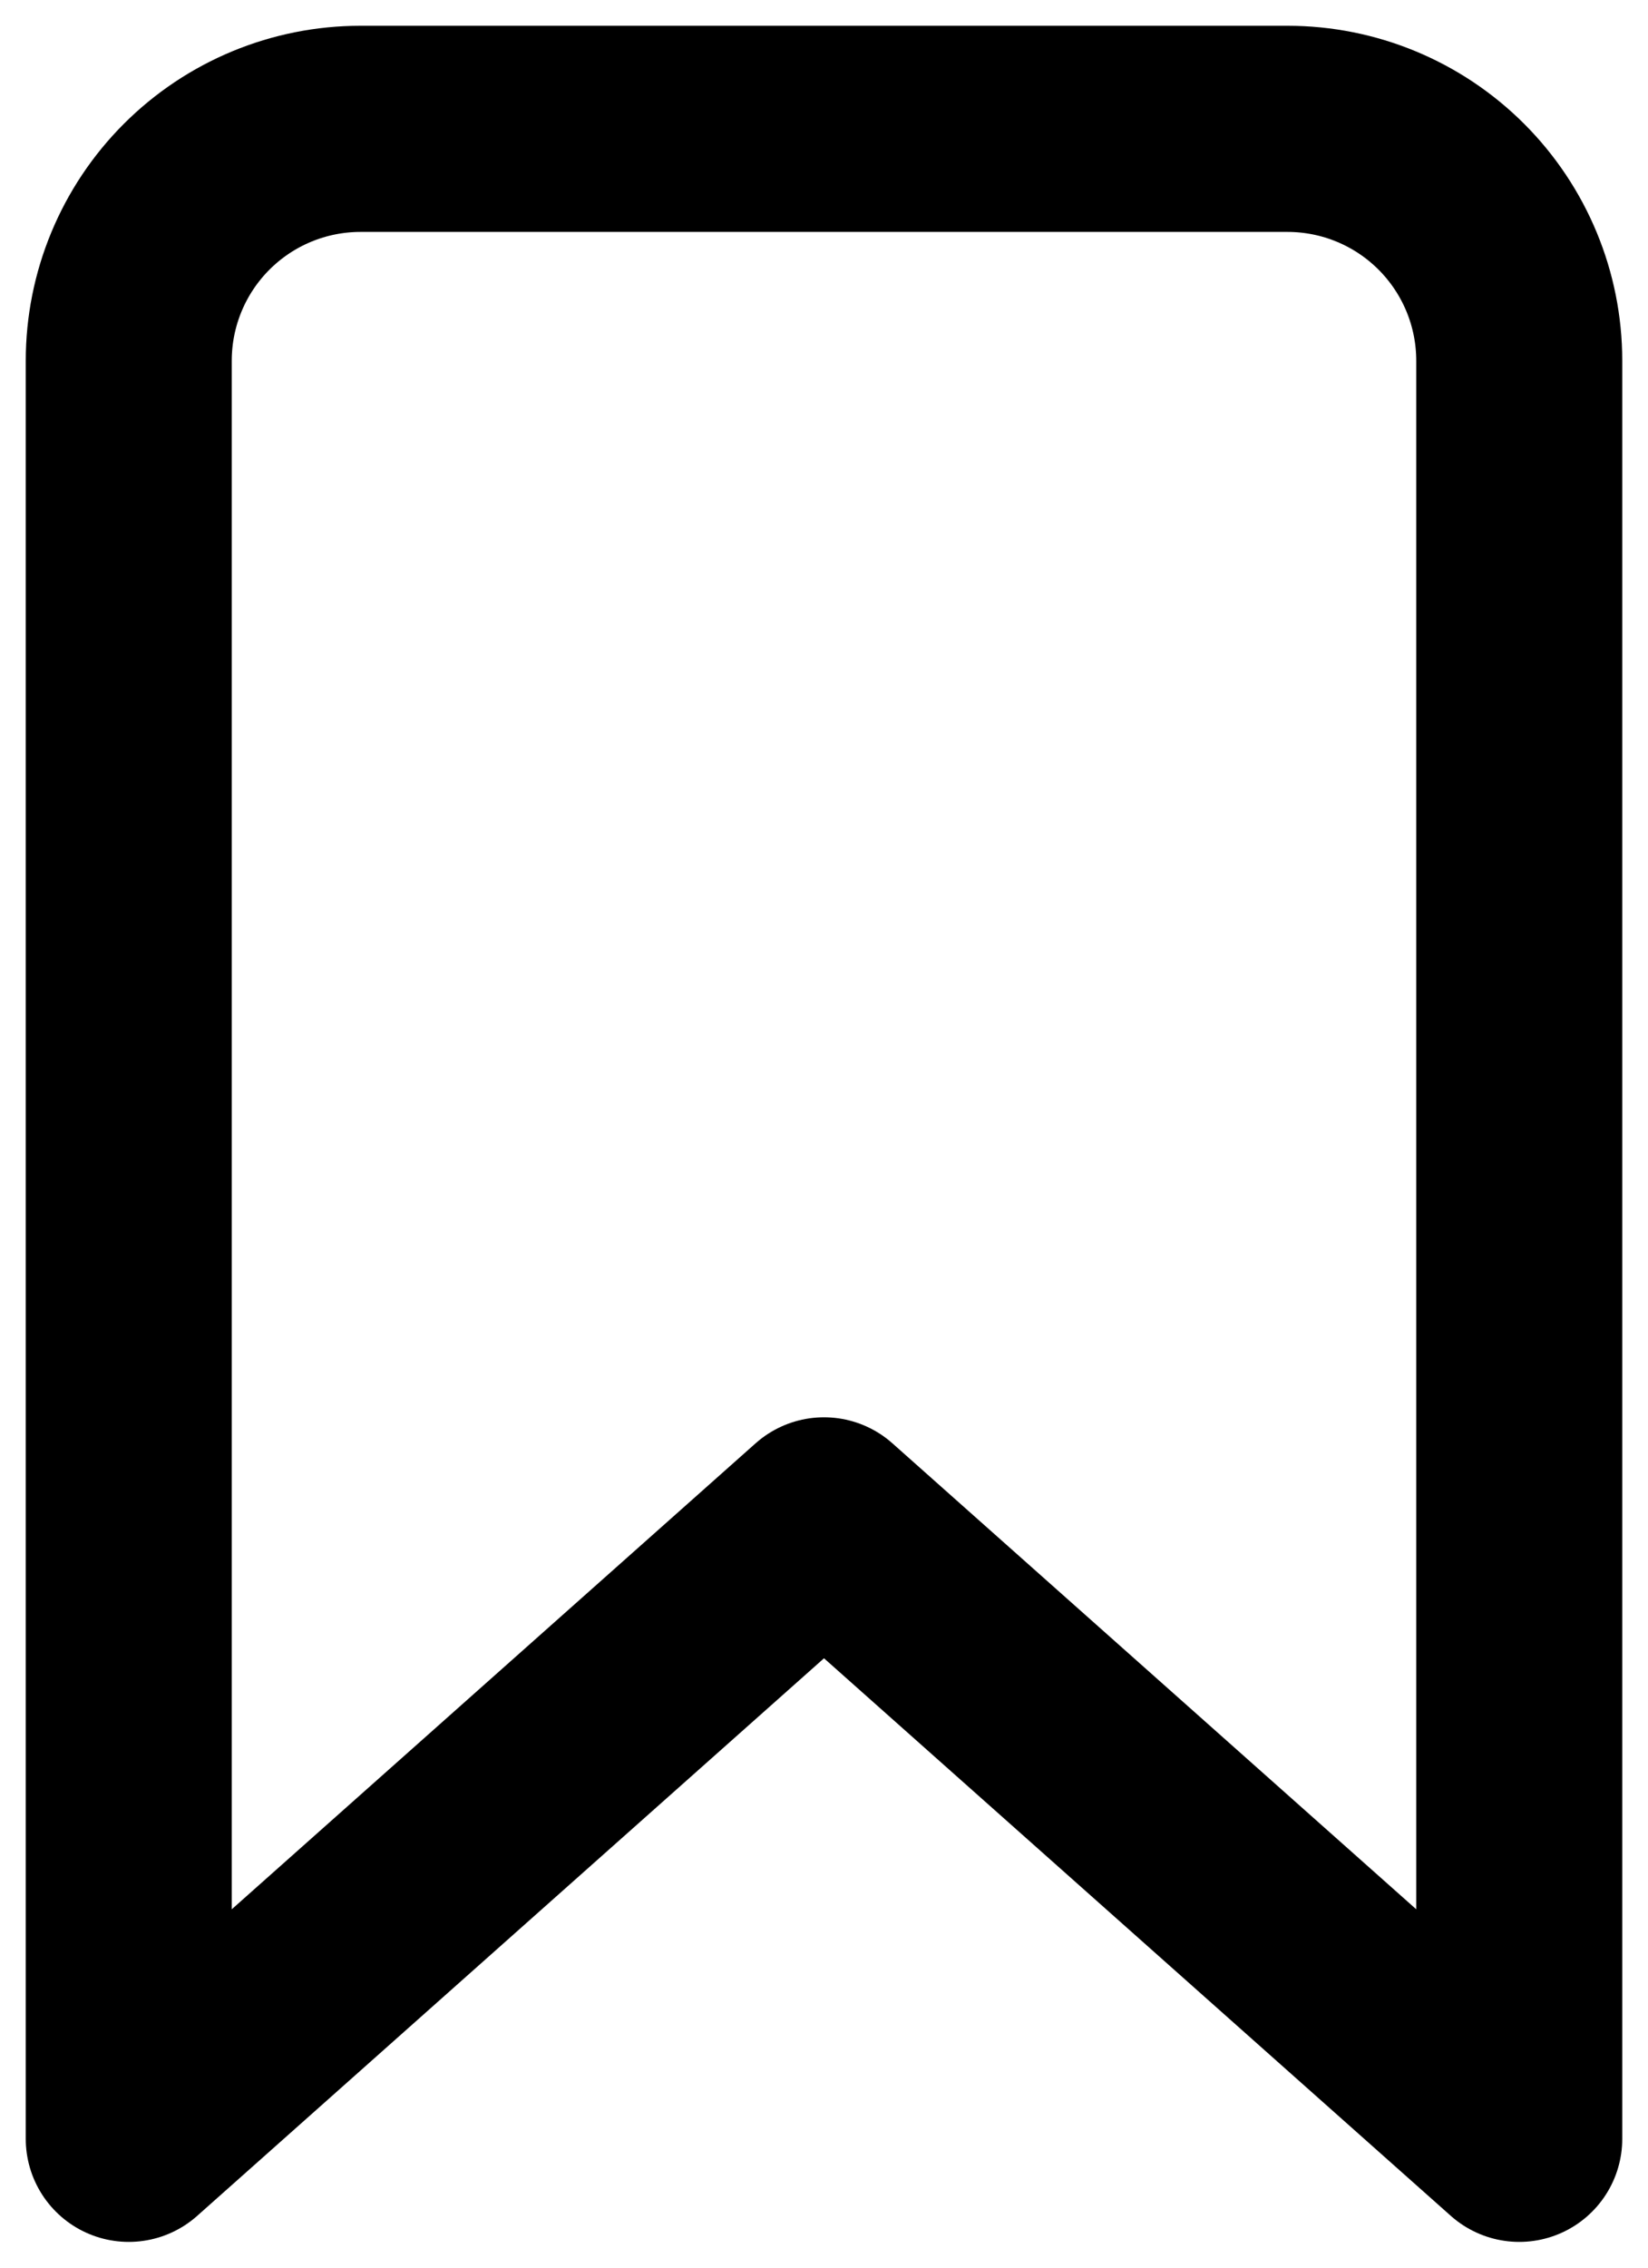
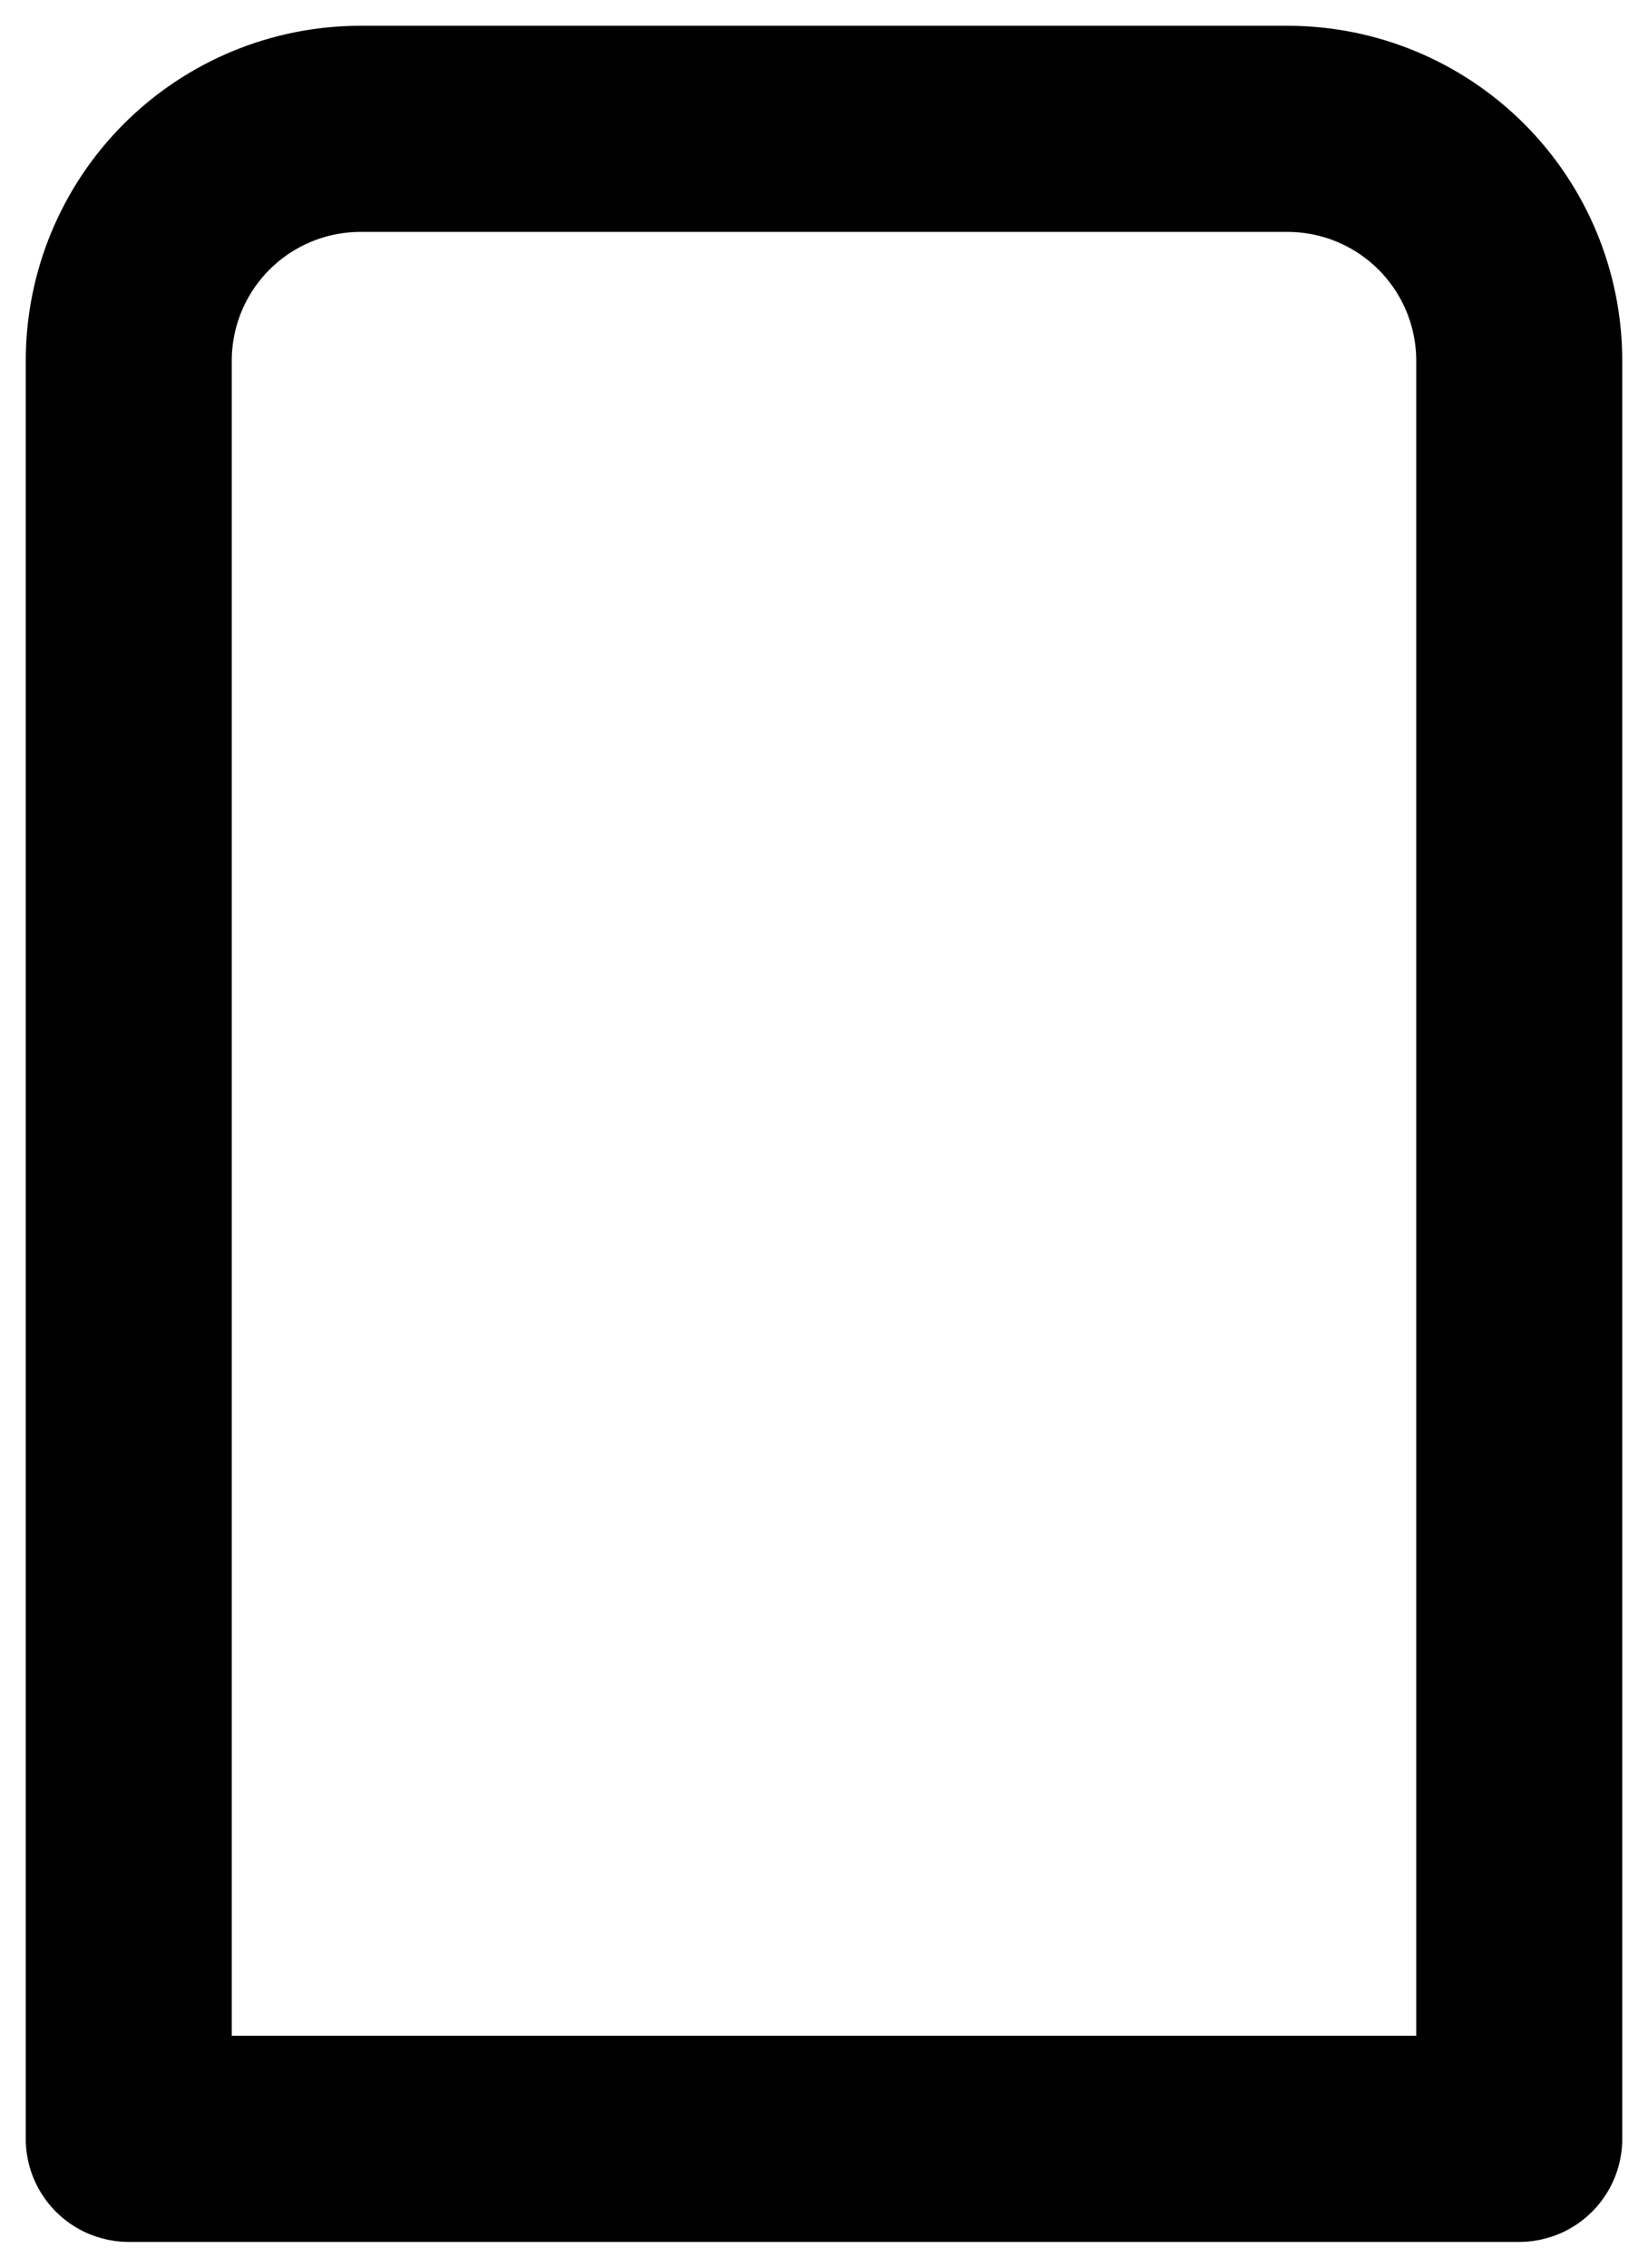
<svg xmlns="http://www.w3.org/2000/svg" width="16" height="22" viewBox="0 0 16 22" fill="none">
-   <path d="M12.5 1.25H3.5C2.903 1.25 2.331 1.487 1.909 1.909C1.487 2.331 1.25 2.903 1.25 3.5V20.75L8 14.75L14.75 20.75V3.5C14.75 2.903 14.513 2.331 14.091 1.909C13.669 1.487 13.097 1.25 12.5 1.25Z" stroke="black" stroke-width="2" stroke-linecap="round" stroke-linejoin="round" />
+   <path d="M12.5 1.25H3.5C2.903 1.25 2.331 1.487 1.909 1.909C1.487 2.331 1.25 2.903 1.25 3.5V20.75L14.75 20.75V3.5C14.75 2.903 14.513 2.331 14.091 1.909C13.669 1.487 13.097 1.25 12.5 1.25Z" stroke="black" stroke-width="2" stroke-linecap="round" stroke-linejoin="round" />
</svg>